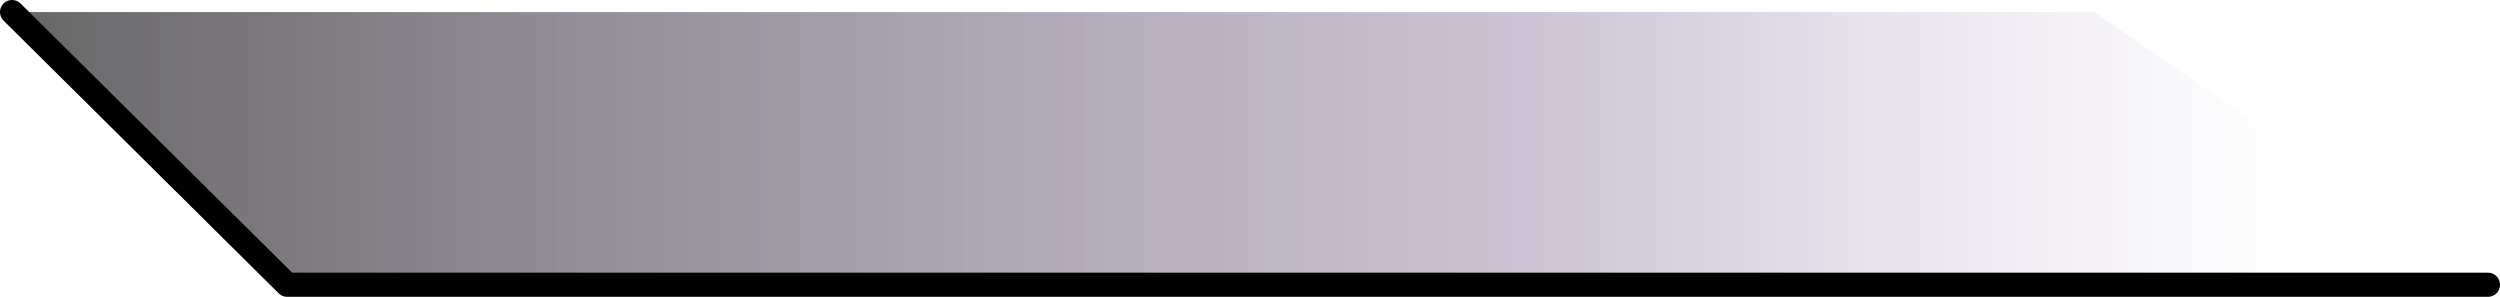
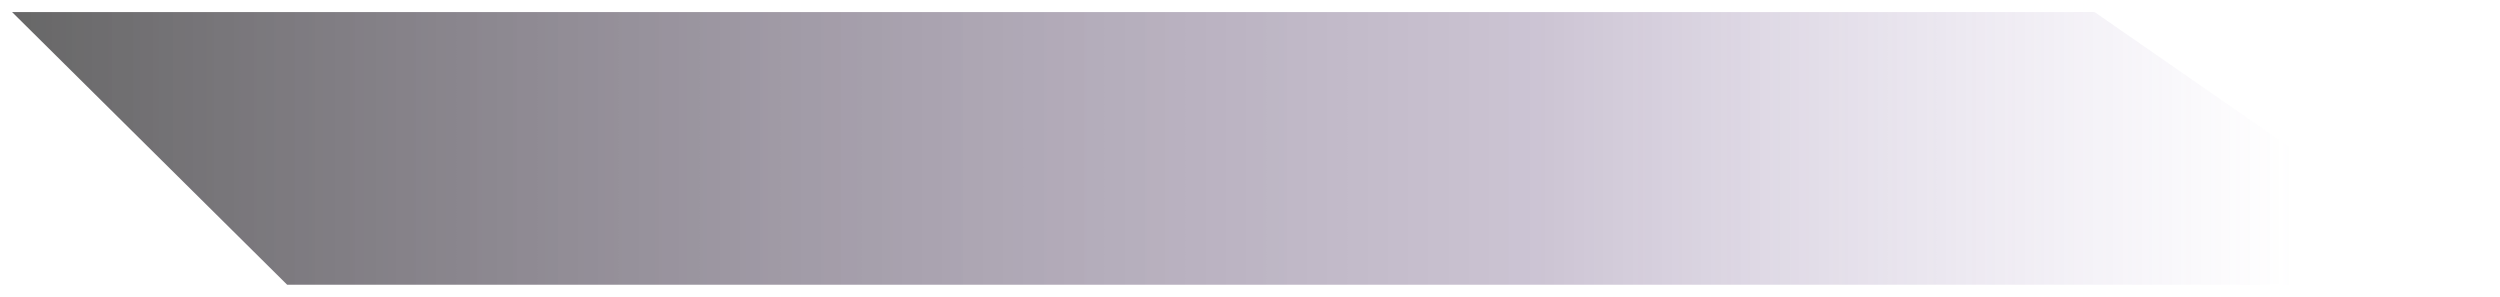
<svg xmlns="http://www.w3.org/2000/svg" height="12.3px" width="103.6px">
  <g transform="matrix(1.0, 0.0, 0.0, 1.0, 0.5, 0.5)">
    <path d="M0.0 0.0 L86.3 0.0 102.6 11.3 11.4 11.3 0.0 0.0" fill="url(#gradient0)" fill-rule="evenodd" stroke="none" />
-     <path d="M102.6 11.3 L11.4 11.3 0.0 0.0" fill="none" stroke="#000000" stroke-linecap="round" stroke-linejoin="round" stroke-width="1.0" />
  </g>
  <defs>
    <linearGradient gradientTransform="matrix(0.058, 0.0, 0.0, 0.007, 47.05, 5.65)" gradientUnits="userSpaceOnUse" id="gradient0" spreadMethod="pad" x1="-819.2" x2="819.2">
      <stop offset="0.0" stop-color="#000000" stop-opacity="0.6" />
      <stop offset="0.671" stop-color="#573c6f" stop-opacity="0.302" />
      <stop offset="1.0" stop-color="#8b6fb5" stop-opacity="0.0" />
    </linearGradient>
  </defs>
</svg>